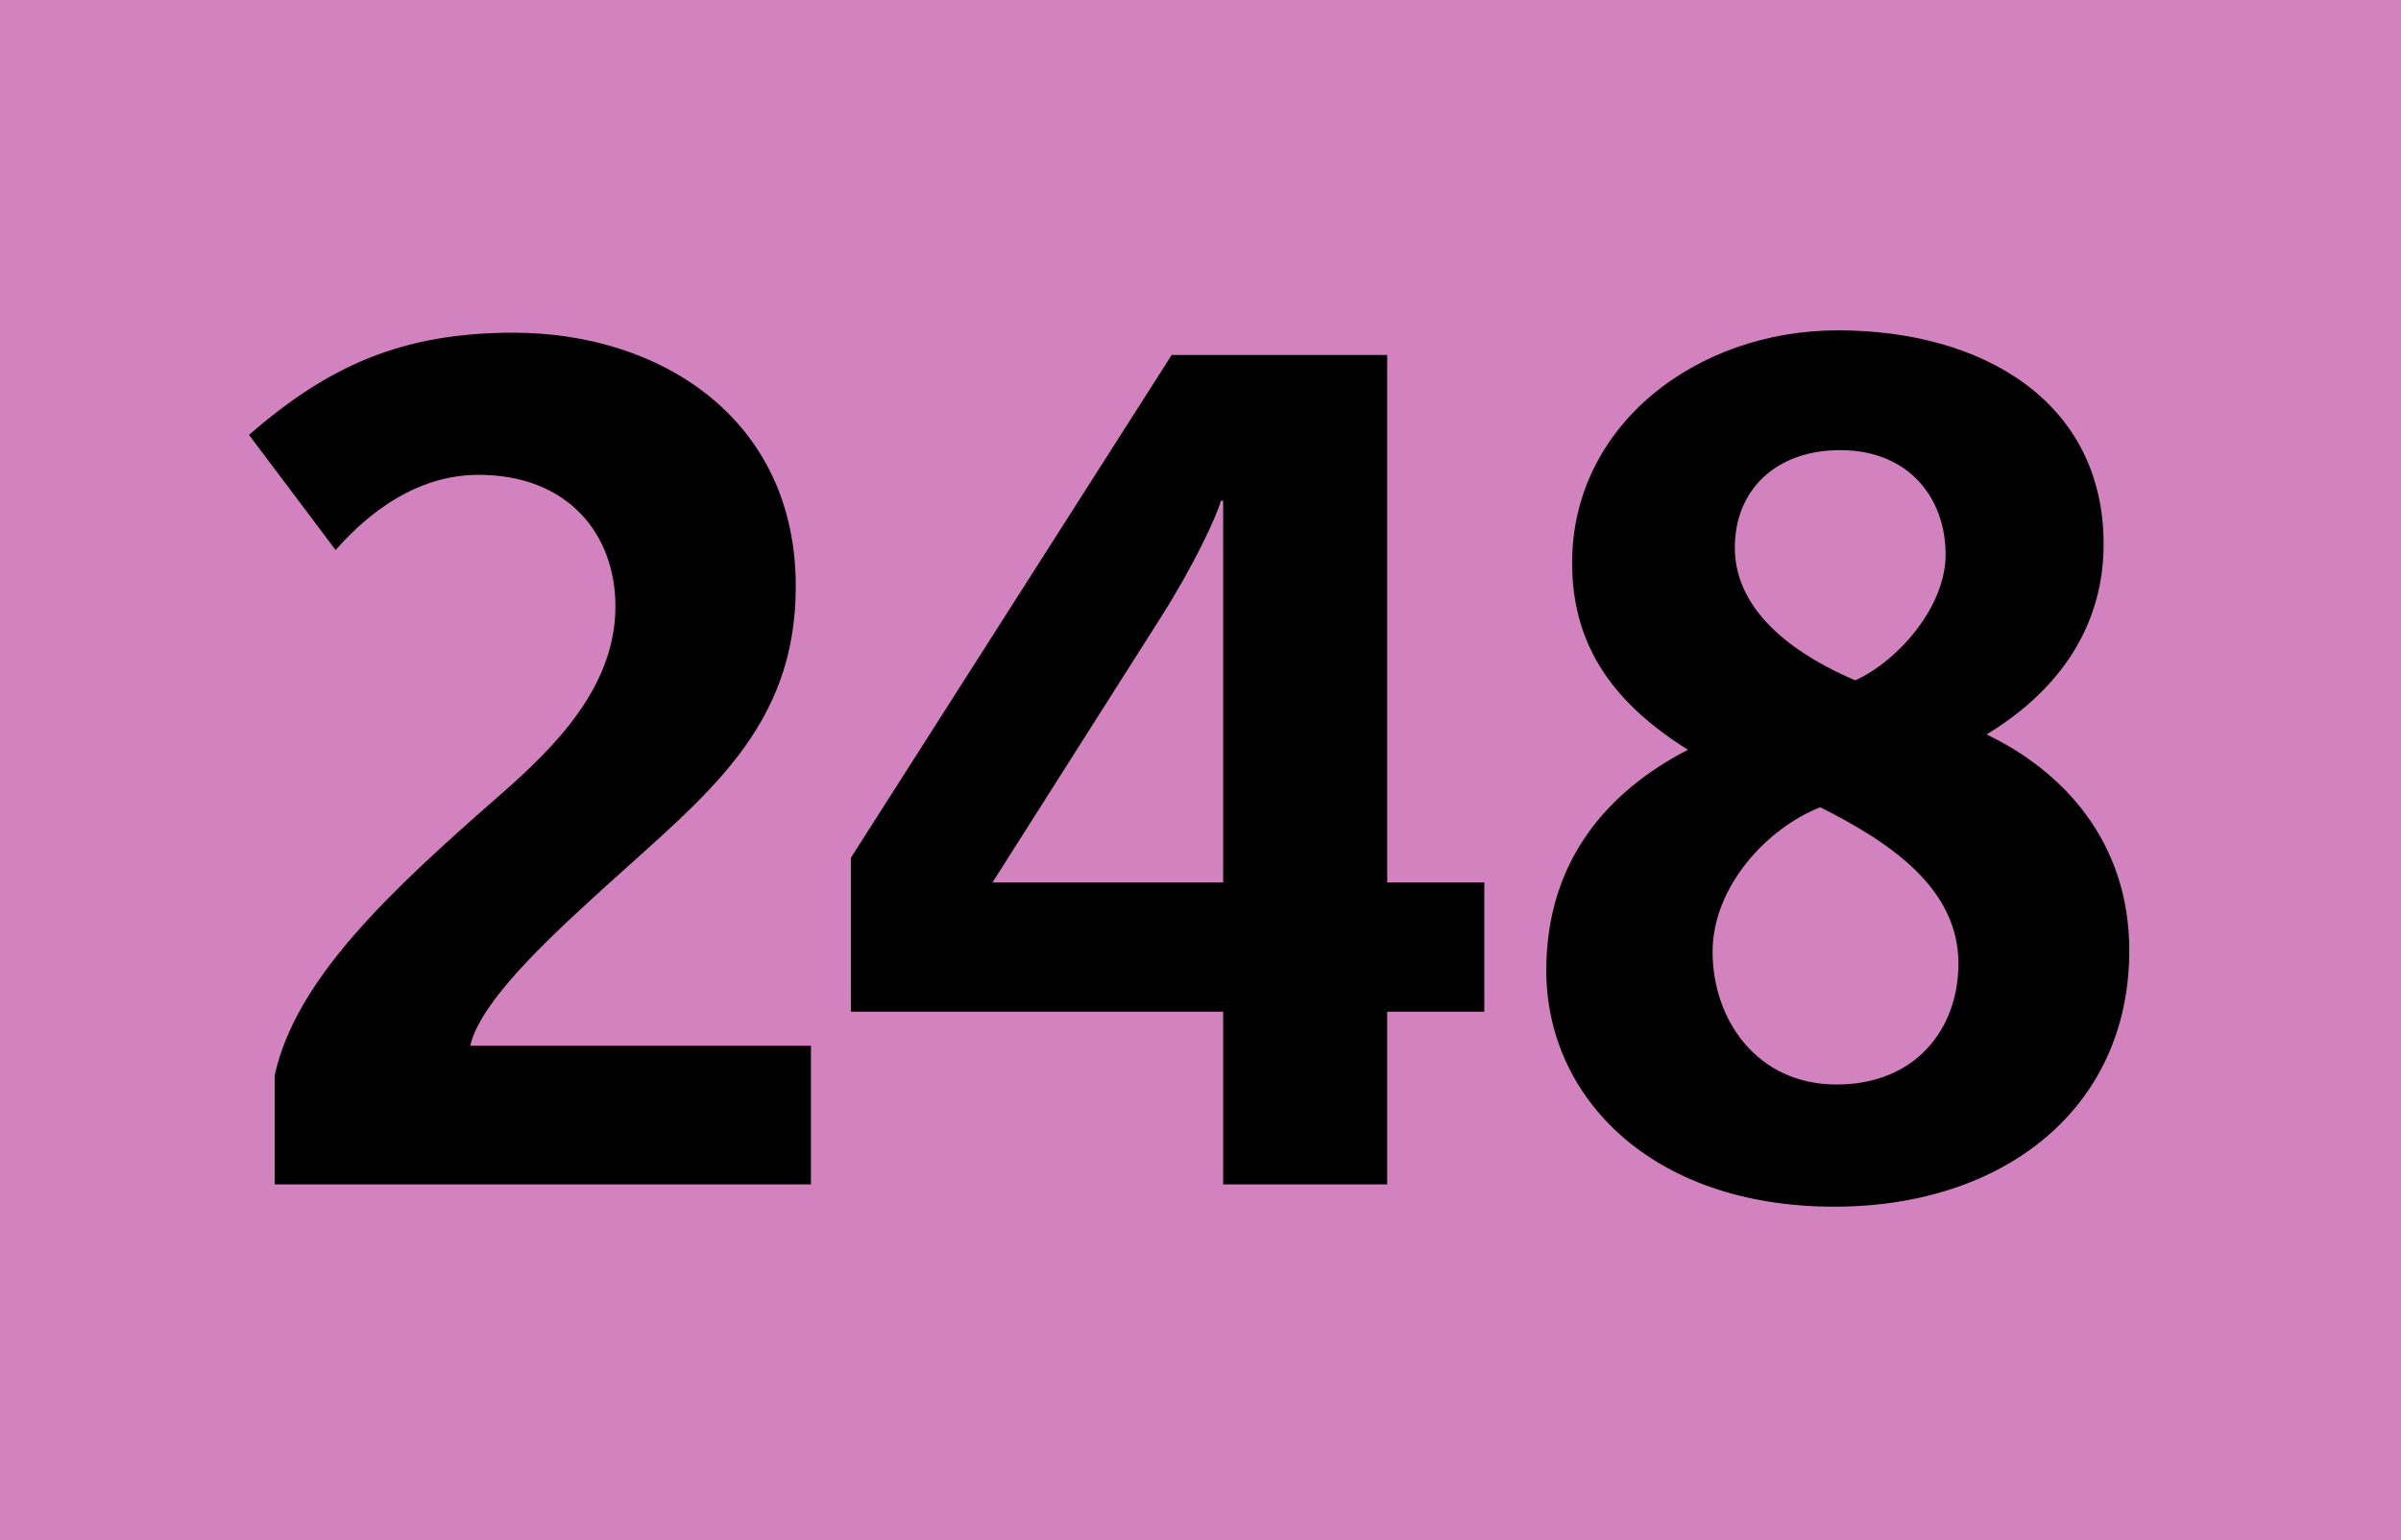
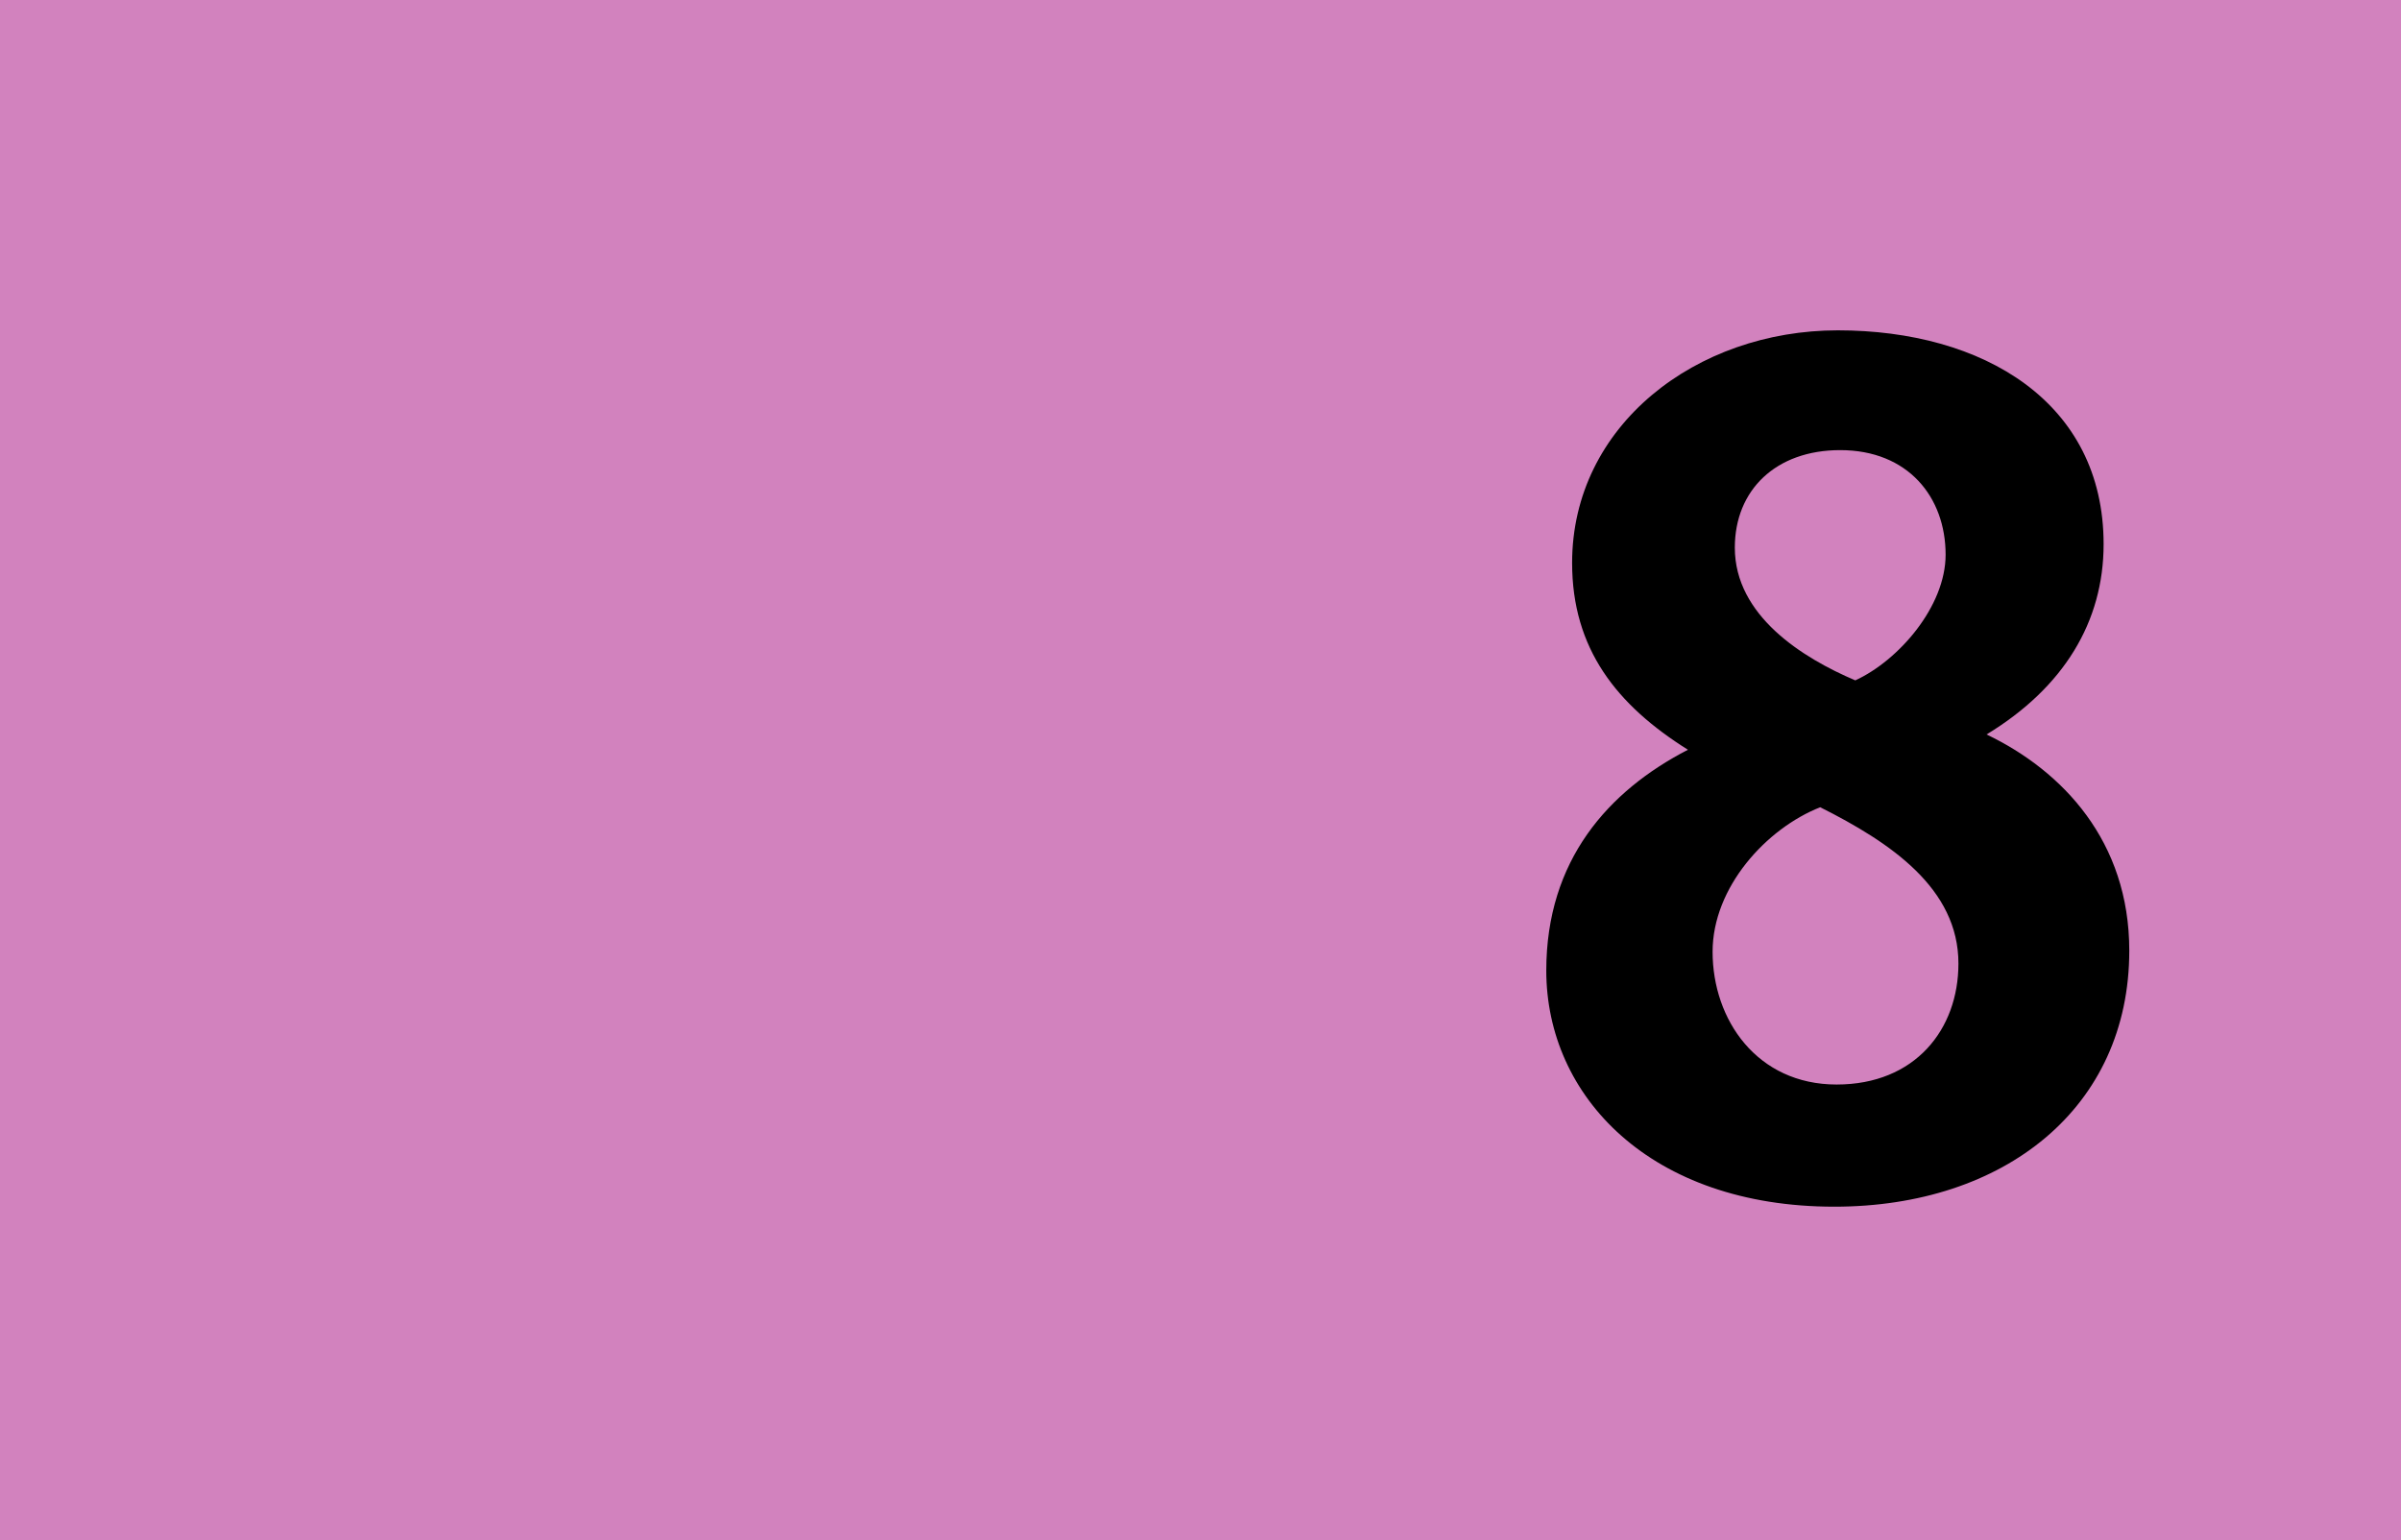
<svg xmlns="http://www.w3.org/2000/svg" version="1.2" baseProfile="tiny" id="Calque_1" x="0px" y="0px" viewBox="0 0 120 77" overflow="scroll" xml:space="preserve">
  <rect fill-rule="evenodd" fill="#D282BE" width="120" height="77" />
  <g>
-     <path d="M13.731,59.212v-5.459c1.053-4.818,5.794-9.225,11.293-14.037 c2.751-2.408,5.735-5.406,5.735-9.399c0-3.581-2.34-6.578-6.846-6.578 c-3.627,0-6.145,2.644-7.14,3.758l-4.327-5.754 c3.977-3.464,7.665-5.111,13.224-5.111c7.254,0,14.102,4.231,14.102,12.686 c0,7.106-4.505,10.454-9.481,14.974c-2.106,1.939-6.26,5.584-6.788,7.99h17.028 v6.931H13.731z" />
-     <path d="M69.33,50.579v8.633h-8.197v-8.633H42.527v-7.695l16.033-25.137H69.33v26.372 h4.854v6.46H69.33z M61.133,25.032h-0.115c-0.174,0.704-1.345,3.23-2.99,5.815 l-8.426,13.273h11.531V25.032z" />
    <path d="M91.678,60.328c-9.189,0-14.396-5.521-14.396-11.806 c0-5.518,3.104-8.986,7.08-11.038c-3.568-2.237-5.789-5.053-5.789-9.341 c0-6.872,6.201-11.628,13.279-11.628c7.26,0,13.285,3.581,13.285,10.69 c0,3.875-1.986,7.165-5.85,9.514c3.803,1.82,7.133,5.344,7.133,10.807 C106.42,55.396,100.168,60.328,91.678,60.328z M90.973,40.358 c-2.686,1.058-5.379,3.995-5.379,7.226c0,3.401,2.221,6.636,6.199,6.636 c3.924,0,6.088-2.756,6.088-6.049C97.881,44.411,94.486,42.122,90.973,40.358z M91.971,22.504c-3.219,0-5.266,1.998-5.266,4.875 c0,3.405,3.393,5.52,6.021,6.636c2.172-0.998,4.514-3.7,4.514-6.284 C97.24,24.856,95.367,22.504,91.971,22.504z" />
  </g>
  <g> </g>
</svg>